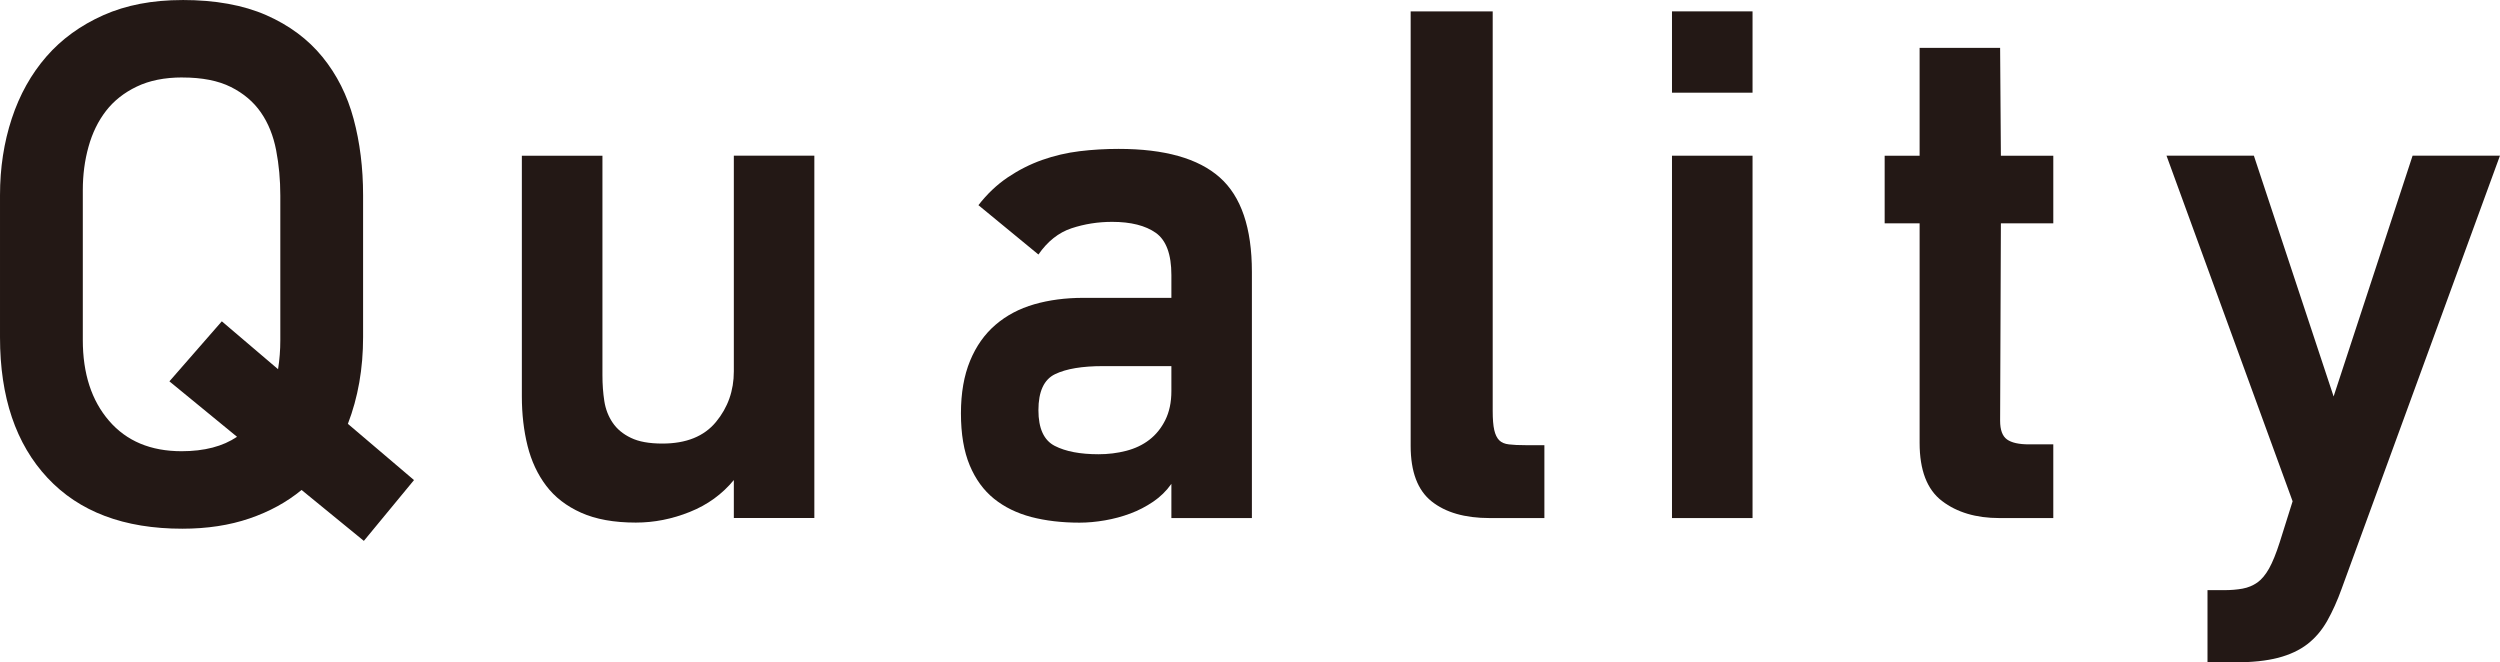
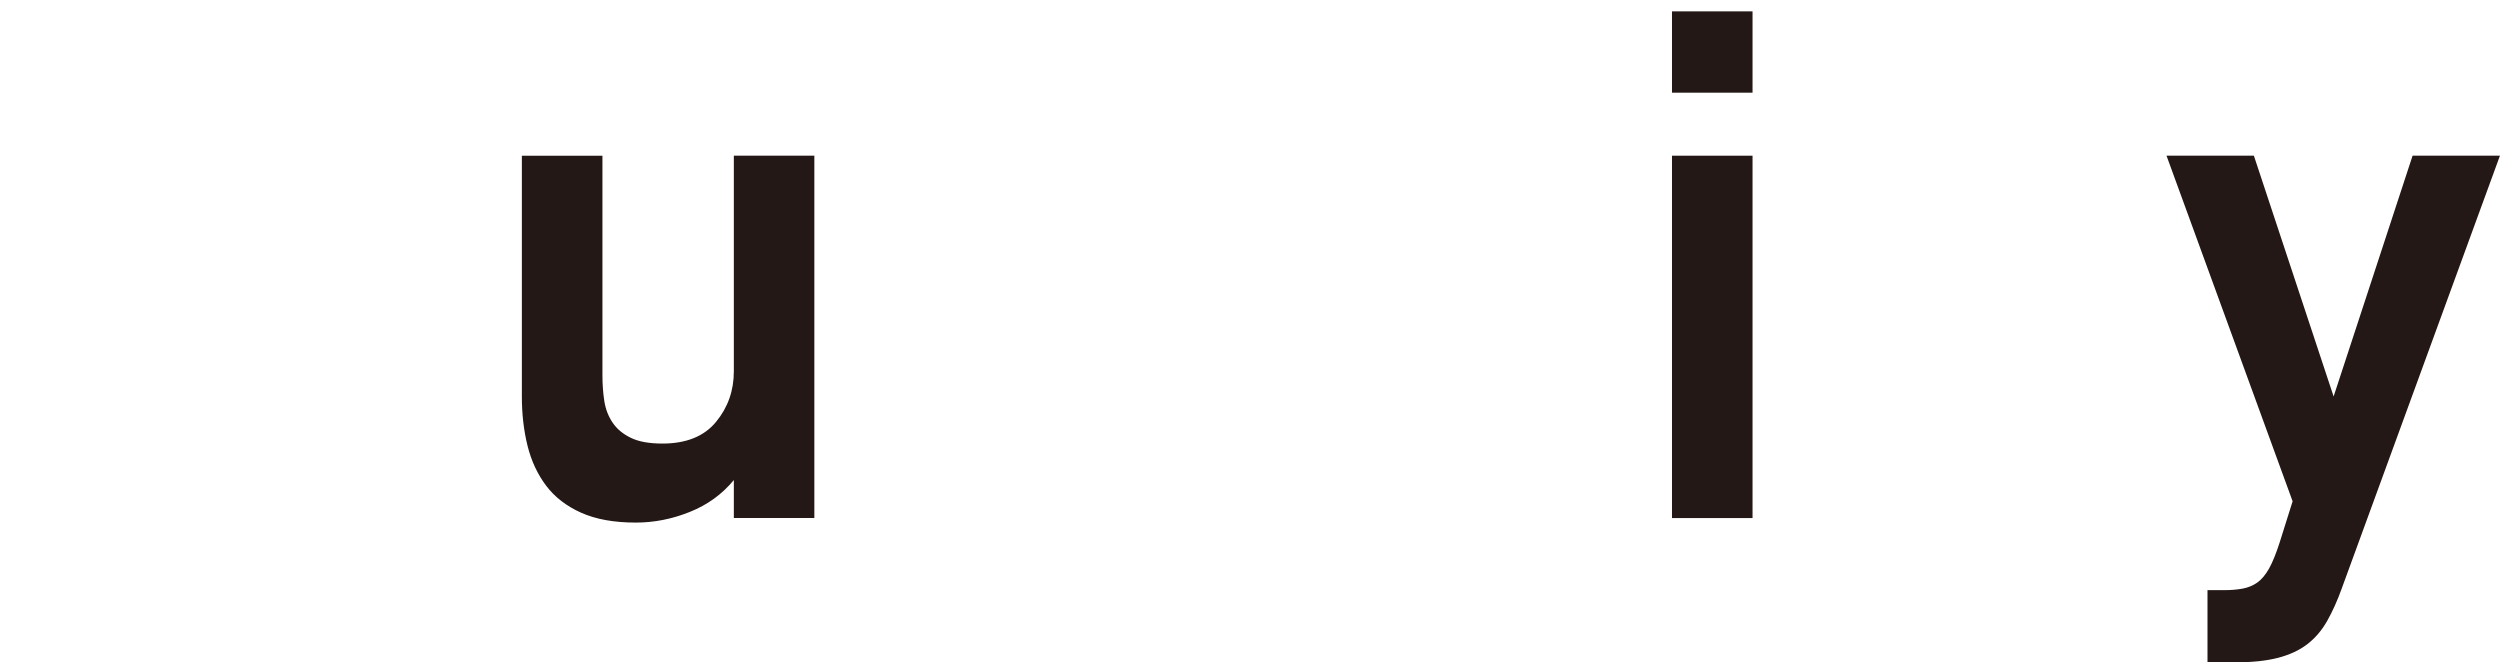
<svg xmlns="http://www.w3.org/2000/svg" id="_レイヤー_2" data-name="レイヤー 2" viewBox="0 0 65.301 17.303">
  <defs>
    <style>
      .cls-1 {
        fill: #231815;
        stroke-width: 0px;
      }
    </style>
  </defs>
  <g id="_レイヤー_" data-name="&amp;lt;レイヤー&amp;gt;">
    <g>
-       <path class="cls-1" d="M4.762,0c.86,0,1.591.132,2.193.396.602.265,1.091.629,1.468,1.092s.648,1.002.813,1.617c.165.614.248,1.279.248,1.994v3.71c0,.82-.132,1.574-.397,2.262l1.727,1.469-1.31,1.588-1.627-1.33c-.384.317-.836.565-1.359.744-.523.179-1.108.268-1.756.268-1.521,0-2.695-.442-3.522-1.329-.827-.886-1.24-2.109-1.24-3.671v-3.71c0-.715.103-1.383.308-2.005.205-.621.506-1.16.903-1.617.397-.456.893-.816,1.488-1.081s1.283-.396,2.063-.396ZM4.762,2.023c-.463,0-.86.08-1.19.239-.331.158-.599.371-.804.636-.205.266-.357.577-.456.935-.1.357-.149.735-.149,1.133v3.917c0,.875.228,1.578.685,2.108.456.53,1.088.795,1.895.795.595,0,1.078-.126,1.448-.377l-1.766-1.448,1.369-1.568,1.469,1.251c.04-.252.059-.504.059-.756v-3.78c0-.411-.036-.806-.109-1.184s-.205-.707-.397-.985-.453-.5-.784-.666-.754-.249-1.27-.249Z" />
      <path class="cls-1" d="M13.632,4.067h2.104v5.734c0,.238.016.463.049.675s.106.4.218.565c.112.166.271.298.477.396.205.1.479.149.823.149.622,0,1.088-.188,1.399-.565.311-.377.466-.817.466-1.32v-5.635h2.103v9.465h-2.103v-.992c-.305.37-.688.648-1.151.833-.463.186-.933.278-1.409.278-.569,0-1.045-.086-1.429-.258-.384-.172-.688-.407-.913-.705-.225-.297-.387-.645-.486-1.041-.099-.397-.149-.827-.149-1.29v-6.29Z" />
-       <path class="cls-1" d="M32.701,13.532h-2.104v-.893c-.132.186-.291.341-.476.466-.186.126-.384.229-.595.308-.212.079-.434.139-.665.179s-.453.06-.665.06c-.463,0-.883-.05-1.26-.148-.377-.1-.701-.259-.972-.477-.271-.219-.483-.509-.635-.873-.152-.364-.229-.816-.229-1.359,0-.529.08-.985.238-1.369s.38-.697.665-.942c.285-.245.622-.423,1.012-.536.39-.112.816-.168,1.28-.168h2.302v-.596c0-.542-.136-.909-.407-1.102-.271-.191-.652-.287-1.141-.287-.371,0-.724.056-1.062.168-.337.113-.625.341-.863.685l-1.567-1.289c.225-.291.479-.532.764-.725.284-.191.584-.344.901-.456s.644-.188.979-.229.675-.06,1.019-.06c1.199,0,2.079.248,2.639.744.561.496.841,1.319.841,2.471v6.429ZM30.597,9.563h-1.786c-.543,0-.959.069-1.25.209-.291.139-.437.453-.437.942,0,.476.142.787.427.933.284.146.665.218,1.141.218.251,0,.493-.029.724-.089s.433-.155.605-.288c.172-.132.311-.304.417-.516.105-.212.159-.463.159-.754v-.655Z" />
-       <path class="cls-1" d="M38.911,13.532c-.648,0-1.154-.146-1.518-.437-.364-.291-.546-.773-.546-1.448V.297h2.143v10.438c0,.212.013.377.04.496s.07.208.129.268.145.097.258.109c.112.014.254.02.427.02h.496v1.905h-1.429Z" />
      <path class="cls-1" d="M43.673,2.421V.297h2.104v2.124h-2.104ZM43.673,13.532V4.067h2.104v9.465h-2.104Z" />
-       <path class="cls-1" d="M52.225,13.532c-.609,0-1.108-.148-1.499-.446s-.585-.804-.585-1.519v-5.734h-.913v-1.766h.913V1.25h2.103l.02,2.817h1.369v1.766h-1.369l-.02,5.159c0,.238.06.4.179.486s.311.129.575.129h.635v1.925h-1.409Z" />
      <path class="cls-1" d="M61.173,15.357c-.119.331-.248.618-.387.863-.139.245-.311.446-.516.605-.205.158-.46.277-.764.357-.304.079-.681.119-1.131.119h-.714v-1.886h.437c.172,0,.331-.013.476-.039.146-.027.274-.08.387-.159.112-.079.215-.202.308-.367.092-.165.185-.394.278-.685l.337-1.071-3.294-9.028h2.282l2.083,6.29,2.063-6.29h2.282l-4.127,11.29Z" />
    </g>
  </g>
</svg>